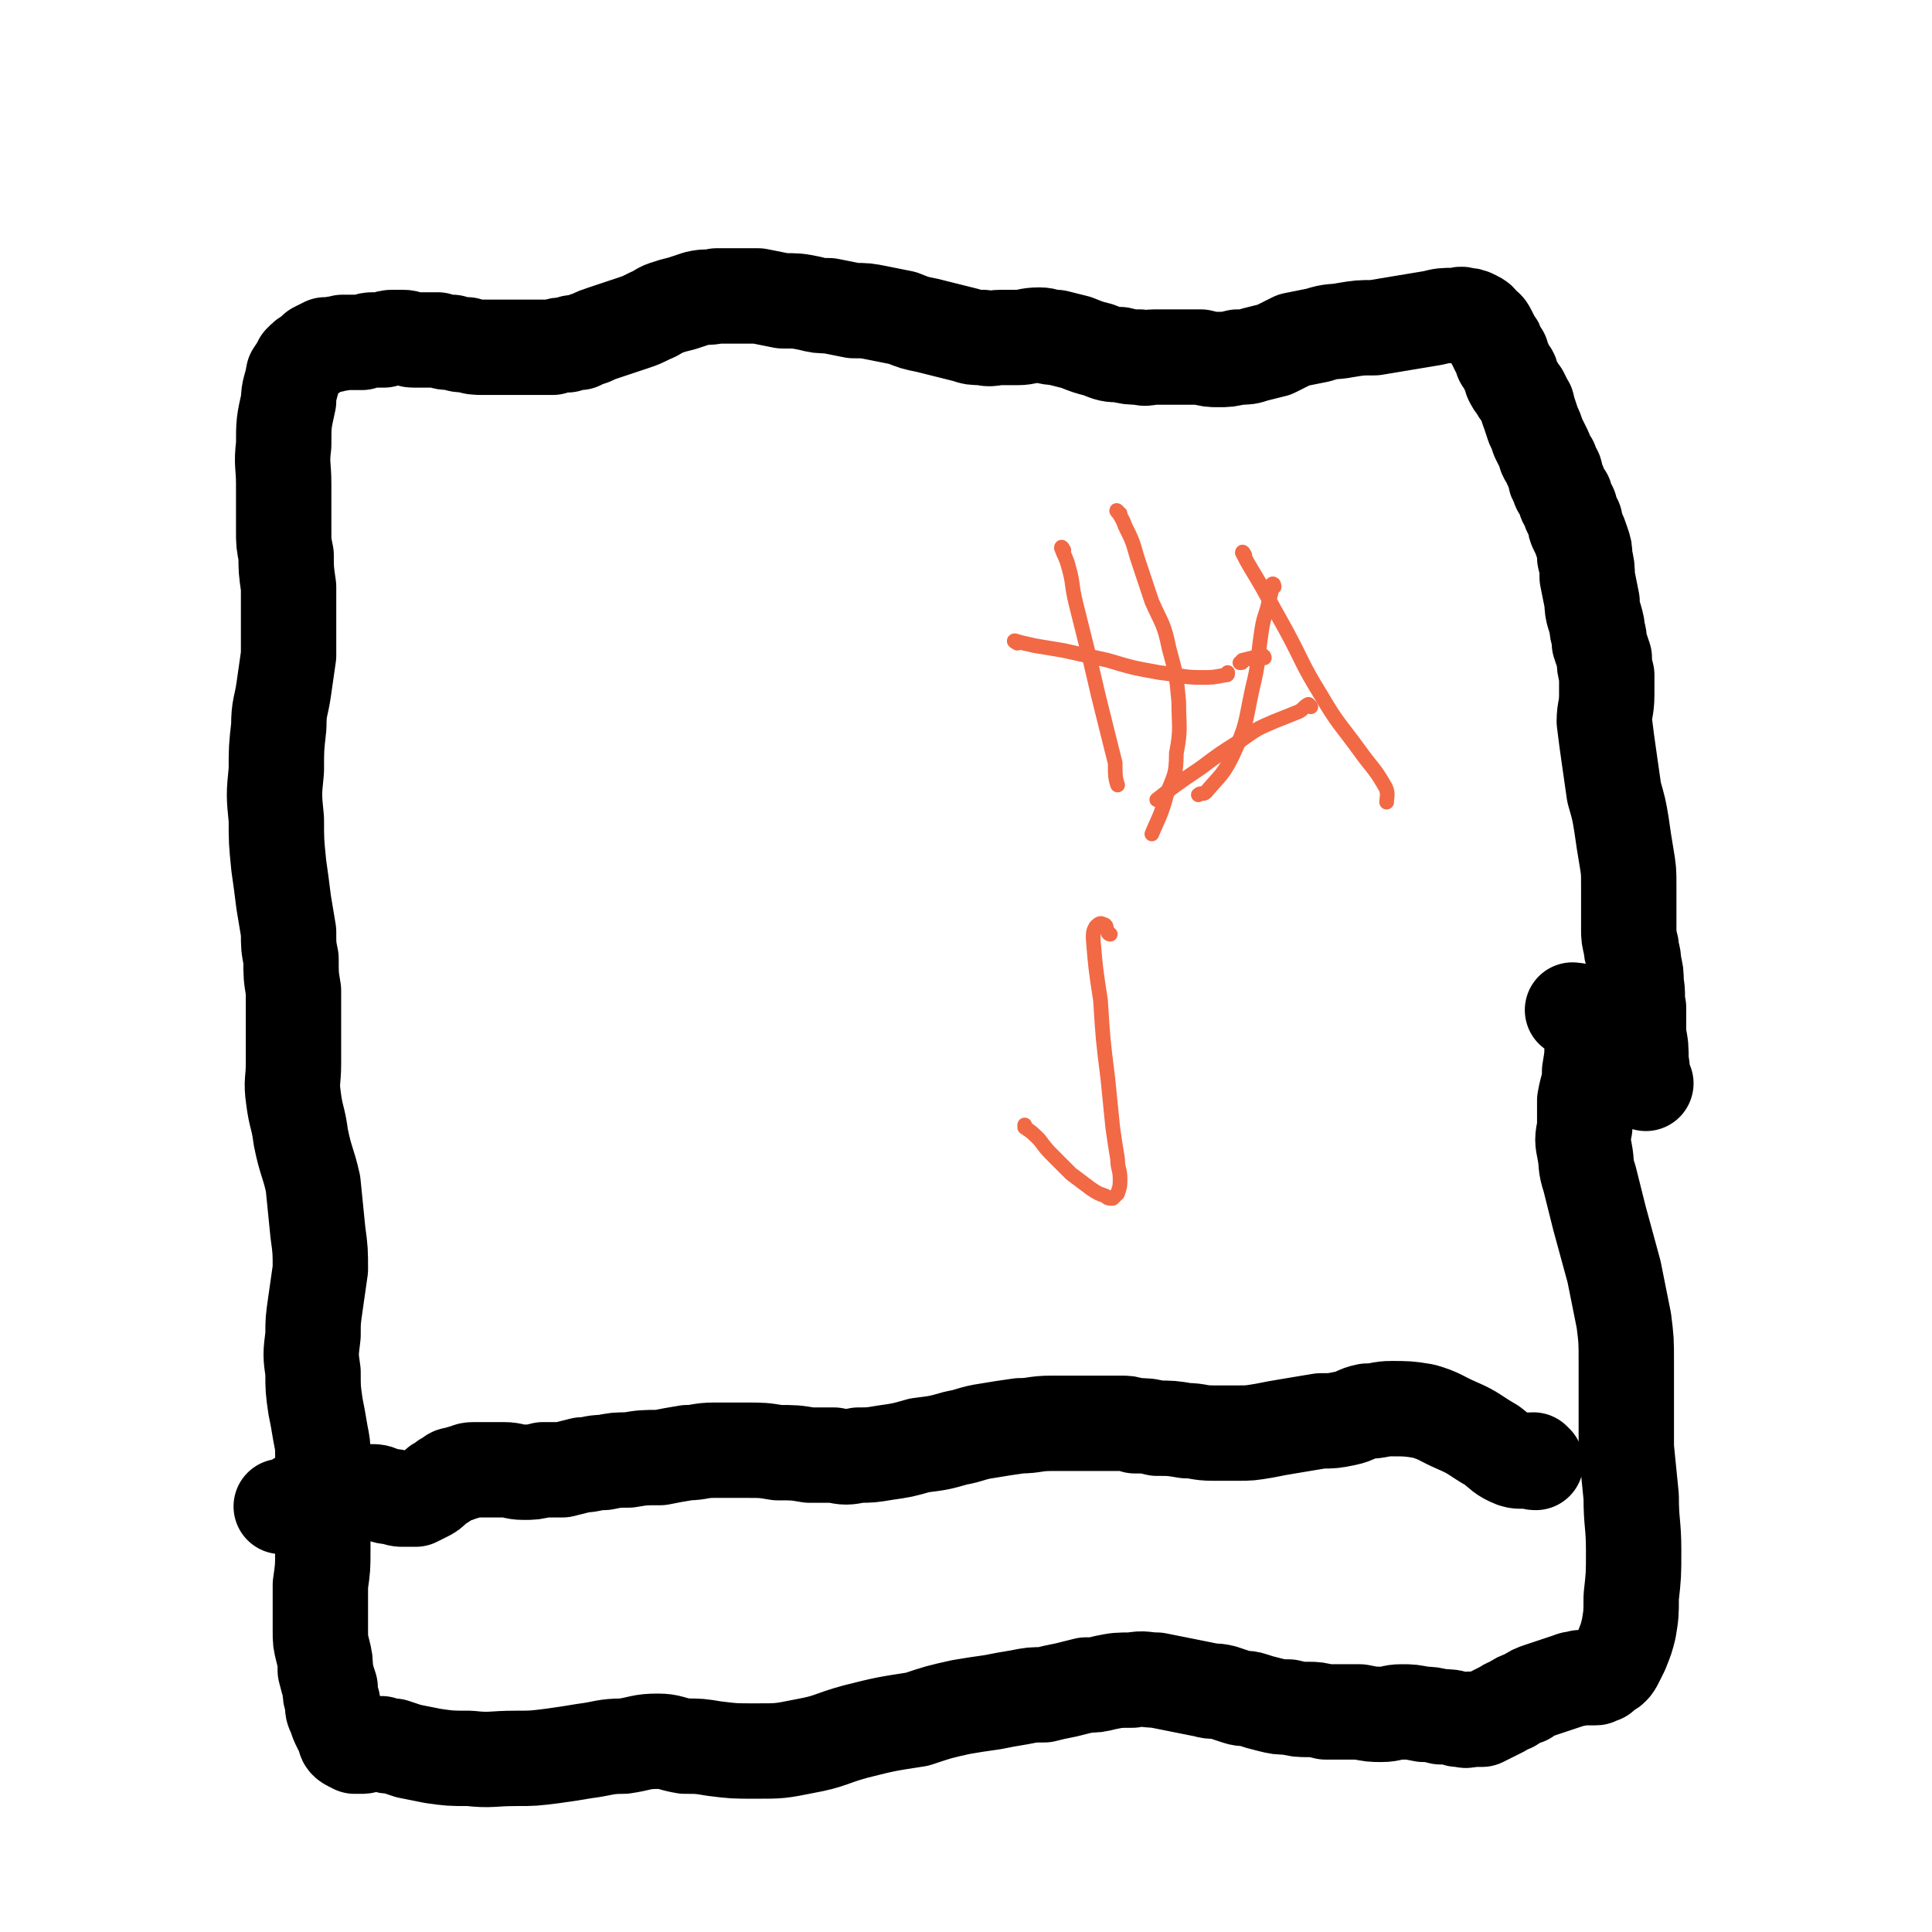
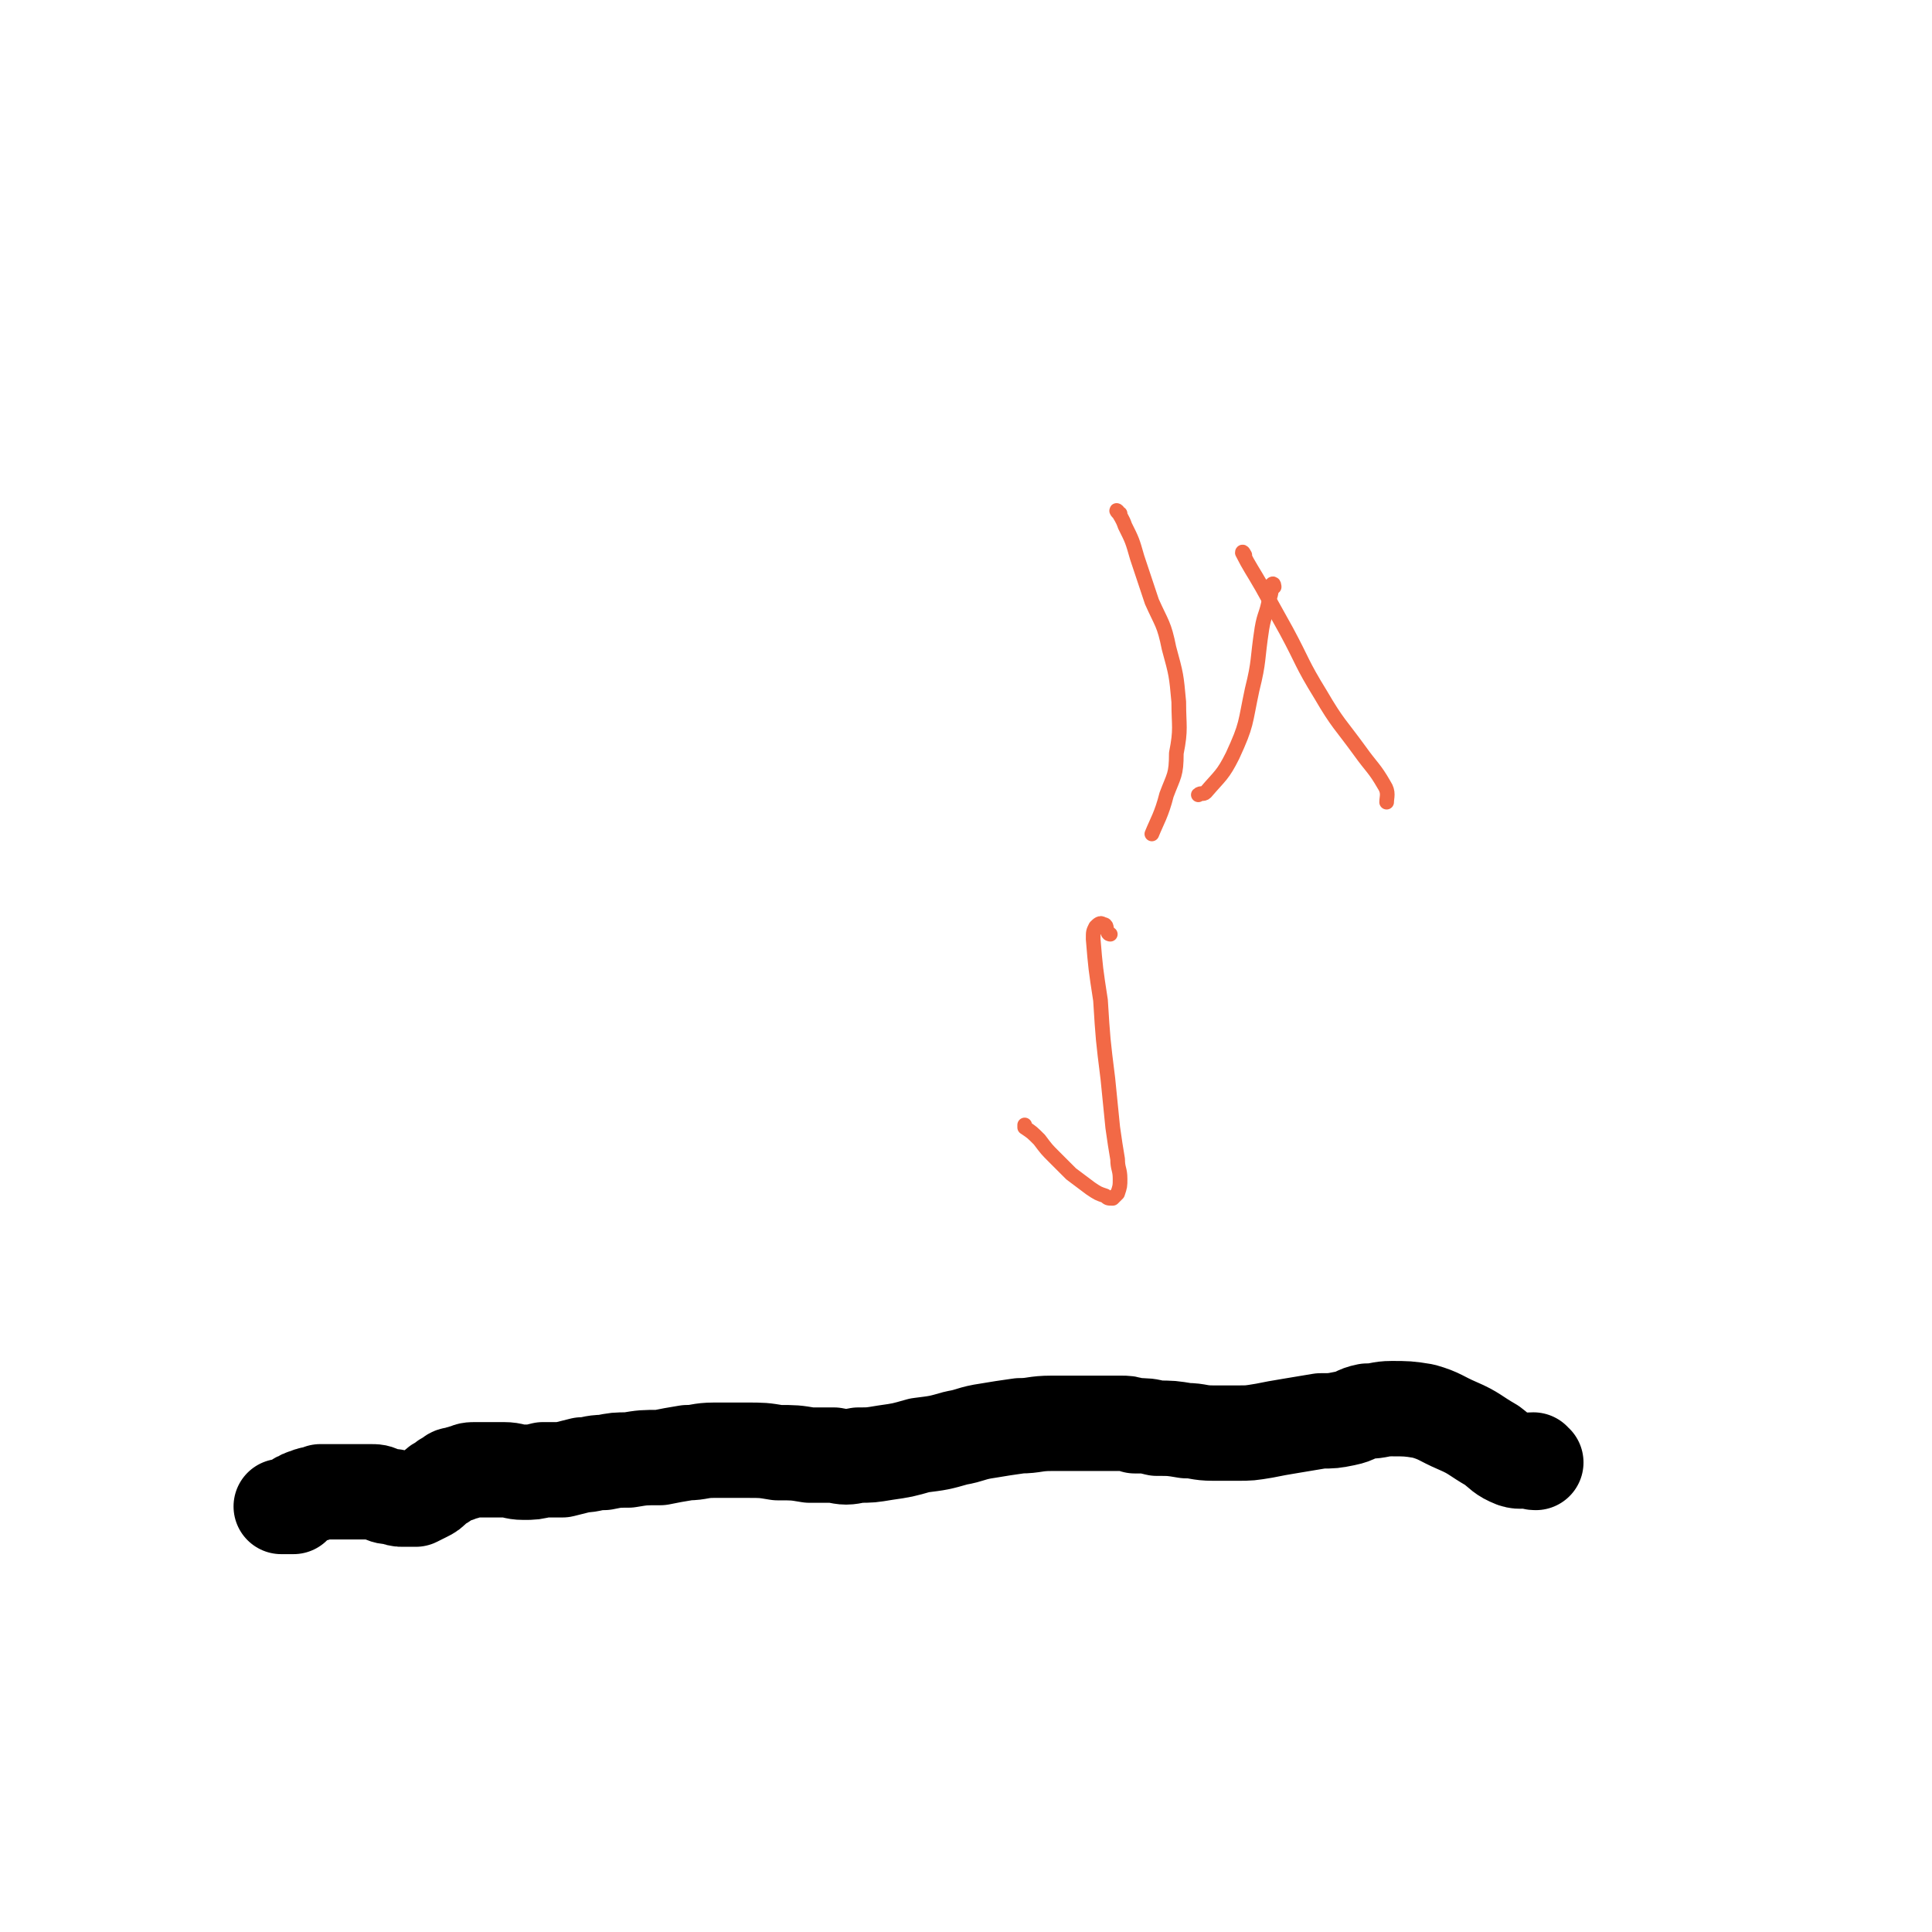
<svg xmlns="http://www.w3.org/2000/svg" viewBox="0 0 790 790" version="1.1">
  <g fill="none" stroke="#000000" stroke-width="39" stroke-linecap="round" stroke-linejoin="round">
-     <path d="M673,443c-1,-1 -1,-1 -1,-1 -1,-4 0,-4 -1,-8 0,-6 0,-6 -1,-11 0,-5 0,-5 0,-11 -1,-5 0,-5 -1,-10 0,-4 0,-4 -1,-8 0,-4 -1,-4 -1,-7 -1,-4 -1,-4 -1,-7 0,-4 0,-4 0,-8 0,-5 0,-5 0,-10 0,-6 0,-6 -1,-12 -1,-6 -1,-6 -2,-13 -1,-6 -1,-6 -3,-13 -1,-7 -1,-7 -2,-14 -1,-7 -1,-7 -2,-15 0,-5 1,-5 1,-11 0,-4 0,-4 0,-8 -1,-4 -1,-4 -1,-7 -1,-3 -1,-3 -2,-6 0,-4 -1,-4 -1,-7 -1,-5 -2,-5 -2,-10 -1,-5 -1,-5 -2,-10 0,-4 0,-4 -1,-8 0,-3 0,-3 -1,-6 -1,-3 -1,-3 -2,-5 -1,-2 -1,-2 -1,-4 -1,-2 -1,-2 -2,-4 0,-2 0,-1 -1,-3 -1,-1 -1,-1 -1,-3 -1,-1 -1,-1 -2,-3 -1,-1 0,-1 -1,-3 -1,-1 -1,-1 -1,-2 0,-2 0,-2 -1,-3 0,-1 -1,-1 -1,-3 -1,-1 -1,-1 -2,-3 0,-1 0,-1 -1,-3 -1,-2 -1,-2 -2,-4 -1,-3 -1,-3 -2,-5 -1,-3 -1,-3 -2,-6 -1,-2 0,-2 -1,-3 -1,-2 -1,-2 -2,-4 -1,-1 -1,-1 -2,-3 -1,-1 -1,-1 -2,-3 0,-2 0,-2 -1,-3 -1,-2 -1,-2 -2,-4 -1,-1 -1,-1 -1,-3 -1,-1 -1,-1 -2,-3 0,-1 0,-1 -1,-2 -1,-2 -1,-2 -2,-4 -1,-2 -1,-2 -3,-3 -1,-2 -1,-2 -3,-3 -2,-1 -2,-1 -4,-1 -2,-1 -2,0 -4,0 -5,0 -5,0 -9,1 -6,1 -6,1 -12,2 -6,1 -6,1 -12,2 -6,0 -6,0 -12,1 -5,1 -5,0 -11,2 -5,1 -5,1 -10,2 -4,2 -4,2 -8,4 -4,1 -4,1 -8,2 -3,1 -3,1 -7,1 -4,1 -4,1 -8,1 -3,0 -3,0 -7,-1 -3,0 -3,0 -7,0 -3,0 -3,0 -6,0 -3,0 -3,0 -6,0 -3,0 -3,1 -6,0 -4,0 -4,0 -8,-1 -4,0 -4,0 -9,-2 -4,-1 -4,-1 -9,-3 -4,-1 -4,-1 -8,-2 -4,0 -4,-1 -7,-1 -5,0 -5,1 -9,1 -3,0 -3,0 -7,0 -3,0 -4,1 -7,0 -4,0 -4,0 -7,-1 -4,-1 -4,-1 -8,-2 -4,-1 -4,-1 -8,-2 -5,-1 -5,-1 -10,-3 -5,-1 -5,-1 -10,-2 -5,-1 -5,-1 -10,-1 -5,-1 -5,-1 -10,-2 -4,0 -4,0 -8,-1 -5,-1 -5,-1 -11,-1 -5,-1 -5,-1 -10,-2 -4,0 -4,0 -9,0 -4,0 -4,0 -8,0 -4,1 -4,0 -8,1 -3,1 -3,1 -6,2 -4,1 -4,1 -7,2 -3,1 -3,2 -6,3 -4,2 -4,2 -7,3 -3,1 -3,1 -6,2 -3,1 -3,1 -6,2 -3,1 -3,1 -5,2 -3,1 -3,1 -5,2 -3,0 -3,0 -5,1 -3,0 -3,0 -6,1 -3,0 -3,0 -6,0 -4,0 -4,0 -7,0 -4,0 -4,0 -7,0 -4,0 -4,0 -8,0 -4,0 -4,0 -7,-1 -3,0 -3,0 -6,-1 -3,0 -3,0 -6,-1 -2,0 -2,0 -5,0 -3,0 -3,0 -5,0 -2,0 -2,-1 -4,-1 -2,0 -2,0 -4,0 -2,0 -2,0 -4,1 -2,0 -2,0 -4,0 -2,0 -2,0 -5,1 -2,0 -2,0 -4,0 -2,0 -2,0 -4,0 -2,1 -2,0 -4,1 -2,0 -2,0 -3,0 -2,1 -2,1 -4,2 -1,1 -1,1 -2,2 -2,1 -2,1 -4,3 -1,2 -1,2 -3,5 -1,6 -2,6 -2,11 -2,9 -2,9 -2,18 -1,8 0,8 0,16 0,5 0,5 0,10 0,4 0,4 0,9 0,5 0,5 1,10 0,6 0,6 1,13 0,7 0,7 0,14 0,7 0,7 0,14 -1,7 -1,7 -2,14 -1,7 -2,7 -2,15 -1,9 -1,9 -1,18 -1,10 -1,10 0,20 0,9 0,9 1,19 1,7 1,7 2,15 1,6 1,6 2,12 0,6 0,6 1,11 0,7 0,7 1,13 0,8 0,8 0,15 0,7 0,7 0,15 0,7 -1,7 0,14 1,8 2,8 3,16 2,10 3,10 5,19 1,10 1,10 2,20 1,7 1,8 1,15 -1,7 -1,7 -2,14 -1,7 -1,7 -1,13 -1,8 -1,8 0,15 0,7 0,7 1,14 1,5 1,5 2,11 1,5 1,5 1,9 1,6 0,6 0,11 0,7 0,7 0,13 0,8 0,8 0,15 0,7 0,7 -1,14 0,5 0,5 0,10 0,4 0,4 0,9 0,4 0,4 1,8 1,4 1,4 1,8 1,4 1,4 2,7 0,3 0,3 1,6 0,3 0,3 1,5 1,3 1,3 2,5 1,2 1,2 2,4 0,1 0,2 2,3 1,0 1,0 2,1 1,0 1,0 3,0 2,0 2,-1 4,-1 2,0 2,0 4,0 3,1 2,1 5,1 3,1 3,1 6,2 5,1 5,1 10,2 7,1 7,1 15,1 9,1 9,0 19,0 7,0 7,0 15,-1 7,-1 7,-1 13,-2 8,-1 8,-2 16,-2 7,-1 7,-2 14,-2 5,0 5,1 11,2 6,0 6,0 12,1 8,1 8,1 17,1 10,0 10,0 20,-2 11,-2 10,-3 21,-6 12,-3 12,-3 25,-5 9,-3 9,-3 18,-5 6,-1 6,-1 13,-2 5,-1 5,-1 11,-2 5,-1 5,-1 10,-1 4,-1 4,-1 9,-2 4,-1 4,-1 8,-2 4,0 4,0 8,-1 5,-1 5,-1 11,-1 5,-1 5,0 10,0 5,1 5,1 10,2 5,1 5,1 10,2 3,1 3,0 7,1 3,1 3,1 6,2 3,1 3,0 6,1 3,1 3,1 7,2 4,1 4,1 8,1 4,1 4,1 8,1 3,0 3,0 7,1 3,0 3,0 6,0 4,0 4,0 8,0 5,1 5,1 9,1 4,0 4,-1 8,-1 4,0 4,0 9,1 3,0 3,0 7,1 4,0 4,0 7,1 3,0 3,1 5,0 3,0 3,0 5,0 2,-1 2,-1 4,-2 2,-1 2,-1 4,-2 2,-1 1,-1 4,-2 3,-2 3,-2 6,-3 3,-2 3,-2 6,-3 3,-1 3,-1 6,-2 3,-1 3,-1 6,-2 2,-1 2,0 4,-1 1,0 1,0 2,0 1,0 1,0 2,0 1,0 1,0 1,0 1,0 1,0 1,0 1,0 1,0 2,-1 0,0 0,0 1,0 0,0 0,0 1,-1 0,0 0,0 0,0 1,-1 1,-1 1,-1 1,-1 1,0 2,-1 1,-1 1,-1 2,-3 1,-2 1,-2 2,-4 2,-5 2,-5 3,-9 1,-6 1,-6 1,-13 1,-9 1,-9 1,-19 0,-11 -1,-11 -1,-22 -1,-10 -1,-10 -2,-20 0,-9 0,-9 0,-18 0,-9 0,-9 0,-17 0,-9 0,-9 -1,-17 -2,-10 -2,-10 -4,-20 -3,-11 -3,-11 -6,-22 -2,-8 -2,-8 -4,-16 -2,-6 -1,-6 -2,-11 -1,-5 -1,-5 0,-10 0,-6 0,-6 0,-11 1,-6 2,-6 2,-12 1,-6 1,-6 1,-11 -1,-5 0,-5 -2,-9 -1,-3 -1,-3 -3,-4 -1,-1 -3,-1 -3,-1 " />
    <path d="M628,598c-1,0 -1,0 -1,-1 -4,0 -5,1 -8,0 -5,-2 -5,-3 -9,-6 -7,-4 -7,-5 -14,-8 -7,-3 -7,-4 -14,-6 -6,-1 -7,-1 -13,-1 -5,0 -5,1 -10,1 -5,1 -4,2 -9,3 -5,1 -5,1 -10,1 -6,1 -6,1 -12,2 -6,1 -6,1 -11,2 -6,1 -6,1 -11,1 -5,0 -5,0 -10,0 -6,0 -6,-1 -11,-1 -6,-1 -6,-1 -12,-1 -4,-1 -4,-1 -9,-1 -3,-1 -3,-1 -6,-1 -2,0 -2,0 -5,0 -3,0 -3,0 -6,0 -3,0 -3,0 -7,0 -5,0 -5,0 -10,0 -7,0 -7,1 -13,1 -7,1 -7,1 -13,2 -7,1 -7,2 -13,3 -7,2 -7,2 -15,3 -7,2 -7,2 -14,3 -6,1 -6,1 -11,1 -5,1 -5,1 -10,0 -5,0 -5,0 -10,0 -6,-1 -6,-1 -13,-1 -6,-1 -6,-1 -13,-1 -7,0 -7,0 -13,0 -6,0 -6,1 -11,1 -6,1 -6,1 -11,2 -7,0 -7,0 -13,1 -5,0 -5,0 -10,1 -5,0 -5,1 -9,1 -4,1 -4,1 -8,2 -4,0 -4,0 -8,0 -4,1 -4,1 -8,1 -4,0 -4,-1 -8,-1 -3,0 -3,0 -7,0 -2,0 -2,0 -4,0 -3,0 -3,0 -5,1 -1,0 -1,0 -3,1 -2,0 -2,0 -3,1 -2,1 -2,1 -3,2 -2,1 -2,1 -3,2 -2,2 -2,2 -4,3 -2,1 -2,1 -4,2 -3,0 -3,0 -5,0 -2,0 -2,0 -4,-1 -3,0 -3,0 -5,-1 -2,-1 -2,-1 -5,-1 -2,0 -2,0 -4,0 -2,0 -2,0 -4,0 -3,0 -3,0 -5,0 -2,0 -2,0 -4,0 -2,0 -2,0 -3,0 -2,1 -2,1 -3,1 -1,0 -1,0 -3,1 -1,0 -1,0 -2,1 -1,0 -1,0 -2,1 0,0 0,0 -1,1 0,1 0,1 0,1 -1,0 -1,0 -2,0 -1,0 -2,0 -3,0 " />
  </g>
  <g fill="none" stroke="#F26946" stroke-width="6" stroke-linecap="round" stroke-linejoin="round">
-     <path d="M435,225c0,0 -1,-2 -1,-1 1,3 2,4 3,8 2,7 1,7 3,15 3,12 3,12 6,24 3,13 3,13 6,25 2,8 2,8 4,16 0,5 0,6 1,9 " />
-     <path d="M416,263c0,0 -2,-1 -1,-1 3,1 4,1 8,2 6,1 6,1 12,2 9,2 9,2 18,4 10,3 10,3 21,5 9,1 9,2 17,2 5,0 5,0 10,-1 1,0 1,0 1,-1 " />
    <path d="M458,210c-1,0 -2,-2 -1,-1 1,2 2,3 3,6 3,6 3,6 5,13 3,9 3,9 6,18 4,9 5,9 7,19 3,11 3,11 4,22 0,10 1,11 -1,21 0,9 -1,9 -4,17 -2,8 -4,11 -6,16 " />
    <path d="M521,240c0,0 0,-2 -1,-1 0,2 0,3 -1,6 -1,6 -2,6 -3,12 -2,13 -1,13 -4,25 -3,14 -2,14 -8,27 -4,8 -5,8 -11,15 -1,1 -2,0 -3,1 " />
    <path d="M509,227c0,0 -1,-2 -1,-1 3,6 4,7 8,14 5,9 5,9 10,18 7,13 6,13 14,26 7,12 8,12 16,23 5,7 6,7 10,14 2,3 1,5 1,7 " />
-     <path d="M517,269c0,0 0,-1 -1,-1 -4,1 -4,1 -8,2 0,1 0,1 -1,1 " />
-     <path d="M536,289c0,0 -1,-1 -1,-1 -2,1 -2,2 -4,3 -5,2 -5,2 -10,4 -7,3 -7,3 -14,8 -8,5 -8,5 -16,11 -9,6 -13,9 -18,13 " />
    <path d="M454,382c0,0 -1,0 -1,-1 -1,-1 0,-3 -2,-3 -1,-1 -2,0 -3,1 -1,2 -1,2 -1,5 1,12 1,12 3,25 1,16 1,16 3,32 1,10 1,10 2,20 1,7 1,7 2,13 0,4 1,4 1,8 0,3 0,3 -1,6 -1,1 -1,1 -2,2 -2,0 -2,0 -3,-1 -3,-1 -3,-1 -6,-3 -4,-3 -4,-3 -8,-6 -3,-3 -3,-3 -7,-7 -3,-3 -3,-3 -6,-7 -3,-3 -3,-3 -6,-5 0,-1 0,-1 0,-1 " />
  </g>
</svg>